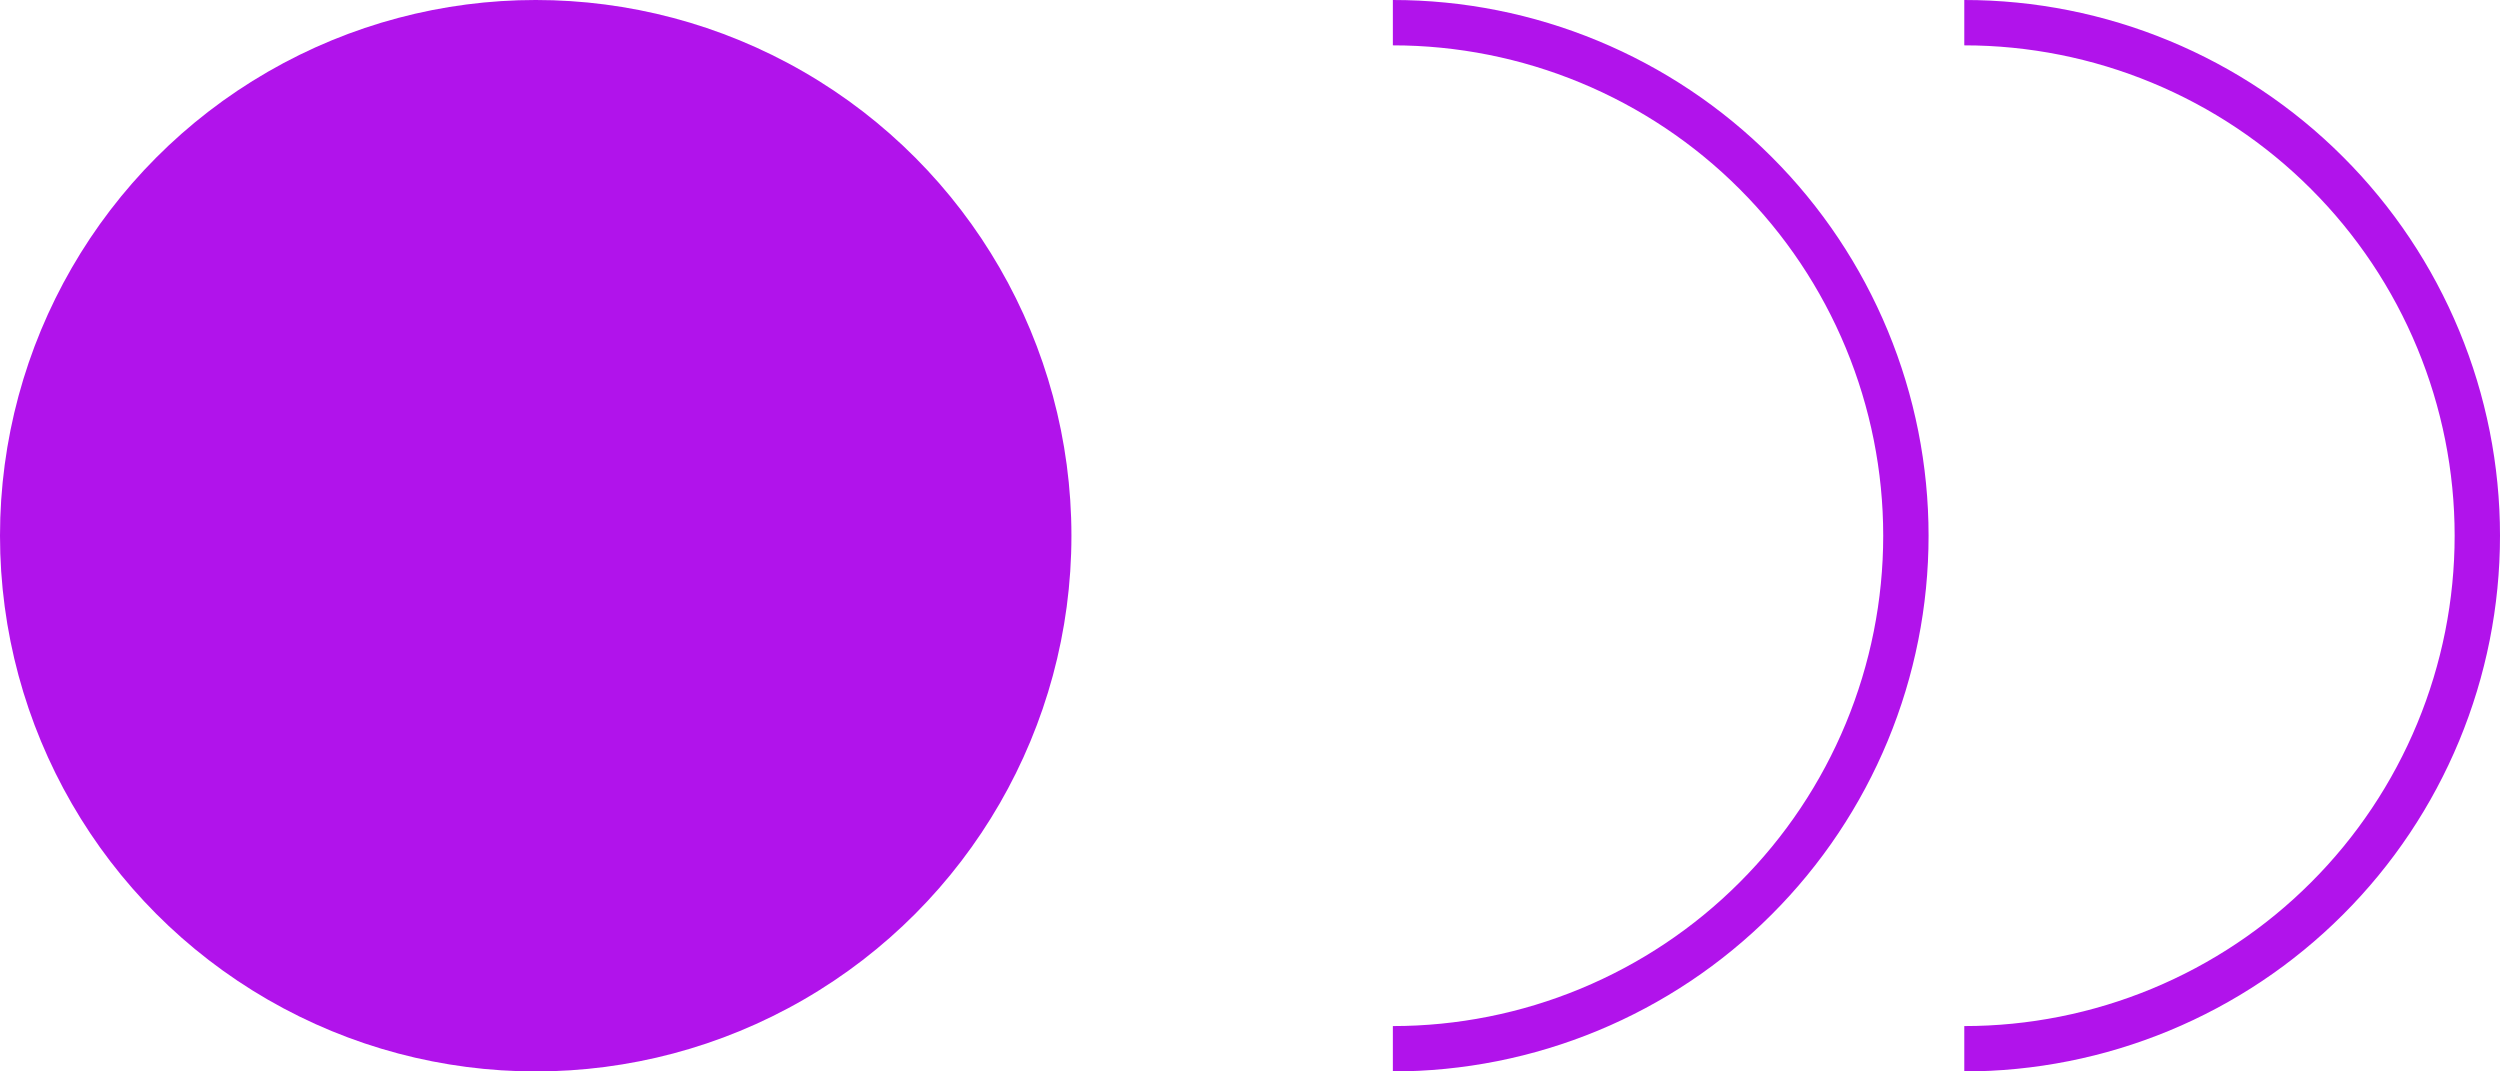
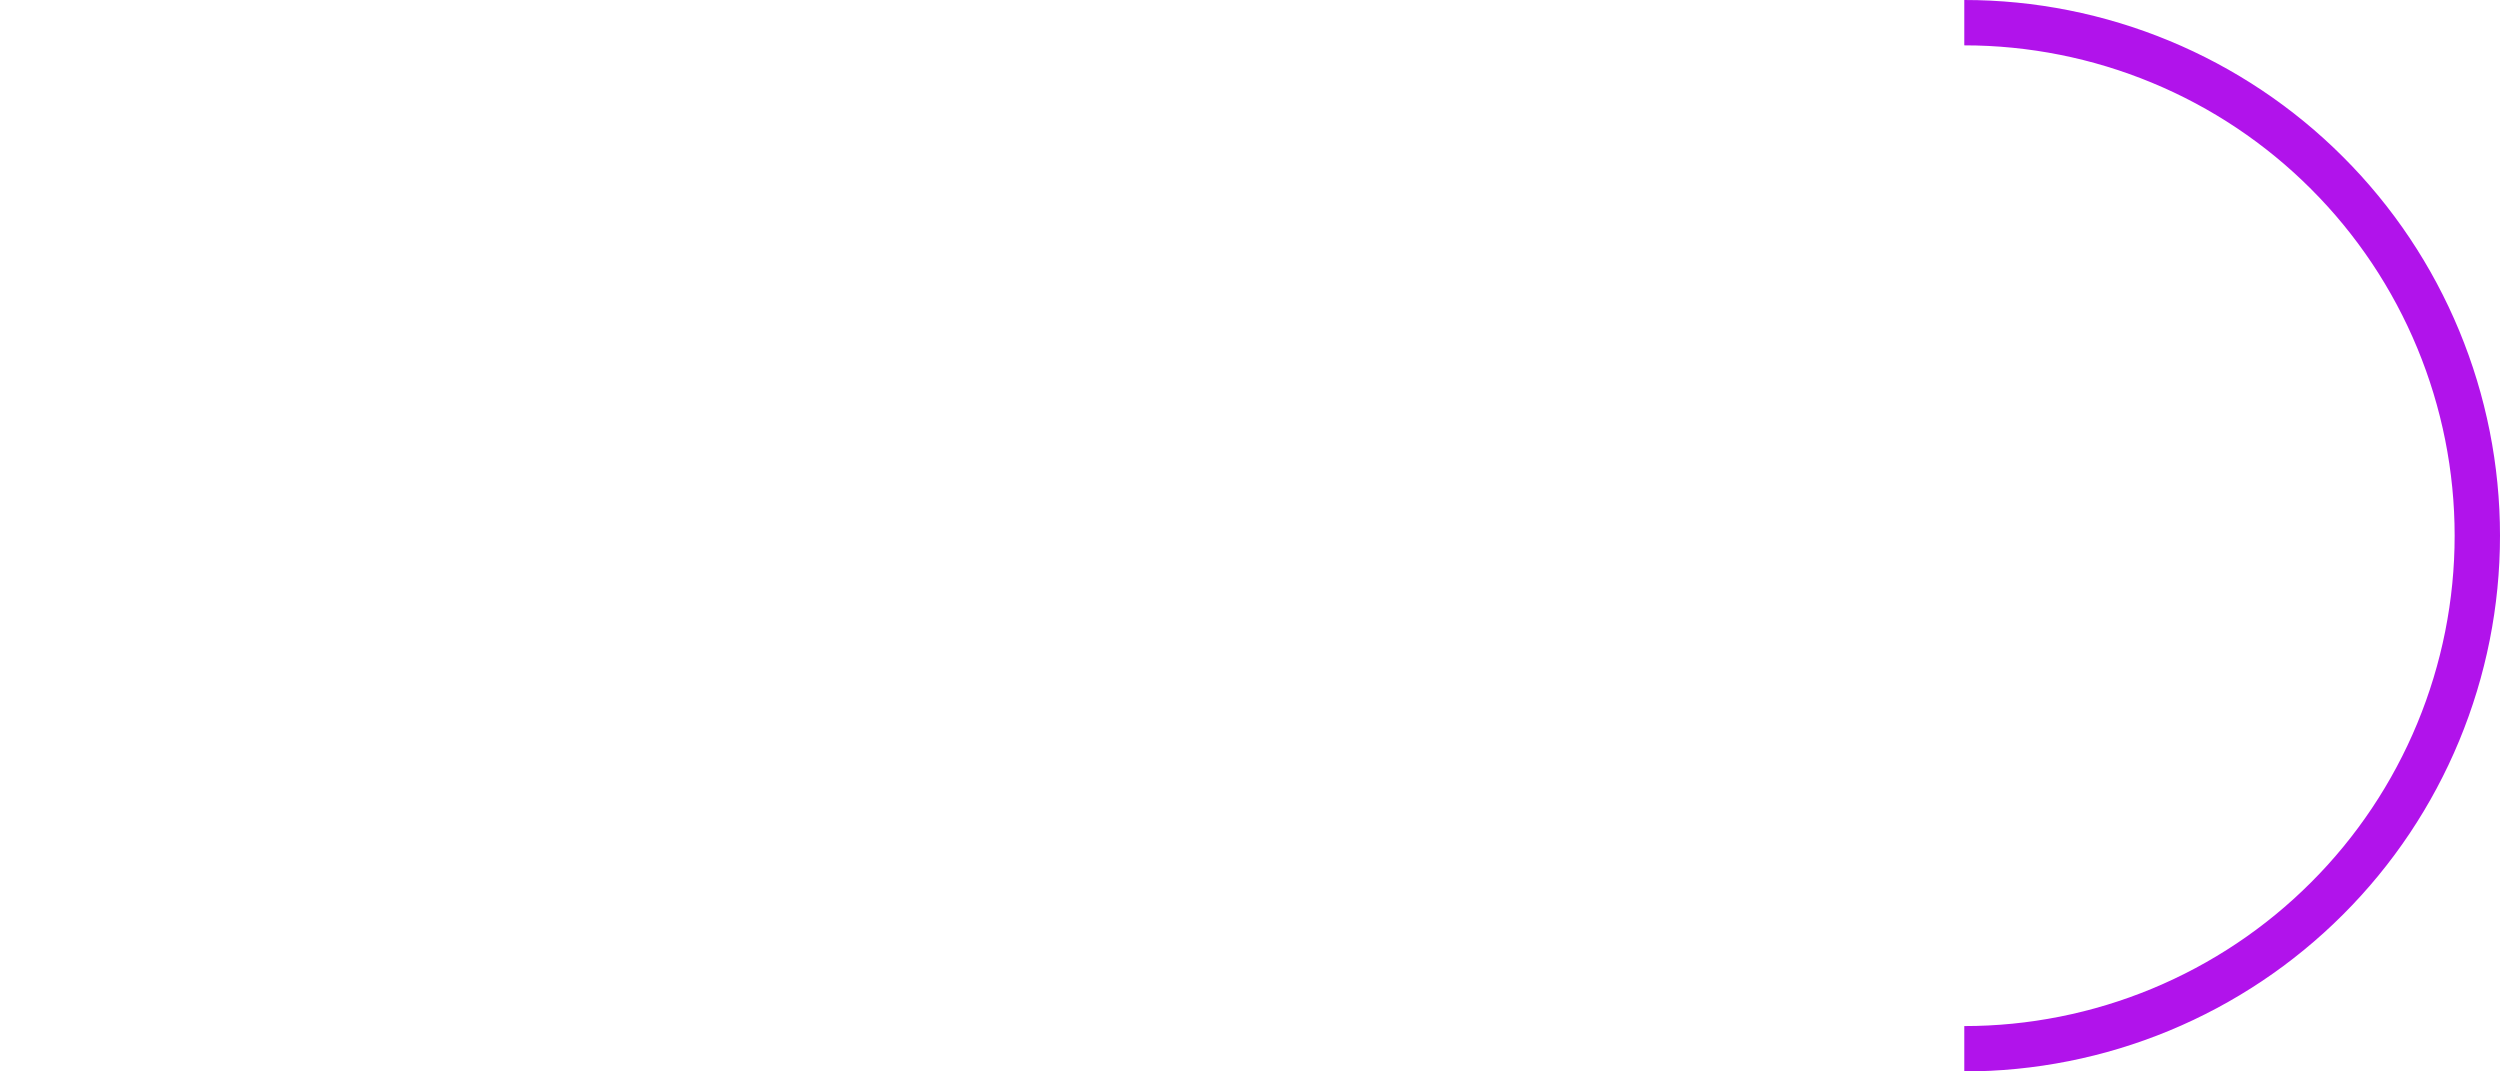
<svg xmlns="http://www.w3.org/2000/svg" width="35" height="15" viewBox="0 0 35 15" fill="none">
-   <circle cx="7.5" cy="7.5" r="7.5" fill="#B113EB" />
-   <path d="M19.5 -3.27835e-07C20.485 -3.70887e-07 21.46 0.194 22.37 0.571C23.28 0.948 24.107 1.5 24.803 2.197C25.5 2.893 26.052 3.72 26.429 4.63C26.806 5.54 27 6.515 27 7.5C27 8.485 26.806 9.46 26.429 10.37C26.052 11.28 25.5 12.107 24.803 12.803C24.107 13.5 23.28 14.052 22.37 14.429C21.46 14.806 20.485 15 19.5 15L19.5 14.365C20.401 14.365 21.294 14.187 22.127 13.842C22.96 13.497 23.717 12.992 24.354 12.354C24.992 11.717 25.497 10.96 25.842 10.127C26.187 9.294 26.365 8.402 26.365 7.5C26.365 6.598 26.187 5.706 25.842 4.873C25.497 4.04 24.992 3.283 24.354 2.646C23.717 2.008 22.96 1.503 22.127 1.158C21.294 0.813 20.401 0.635 19.5 0.635L19.5 -3.27835e-07Z" fill="#B113EB" />
  <path d="M27.5 -3.27835e-07C28.485 -3.70887e-07 29.46 0.194 30.37 0.571C31.28 0.948 32.107 1.5 32.803 2.197C33.5 2.893 34.052 3.72 34.429 4.63C34.806 5.54 35 6.515 35 7.5C35 8.485 34.806 9.46 34.429 10.37C34.052 11.28 33.5 12.107 32.803 12.803C32.107 13.5 31.28 14.052 30.37 14.429C29.46 14.806 28.485 15 27.5 15L27.5 14.365C28.401 14.365 29.294 14.187 30.127 13.842C30.96 13.497 31.717 12.992 32.354 12.354C32.992 11.717 33.497 10.96 33.842 10.127C34.187 9.294 34.365 8.402 34.365 7.5C34.365 6.598 34.187 5.706 33.842 4.873C33.497 4.04 32.992 3.283 32.354 2.646C31.717 2.008 30.96 1.503 30.127 1.158C29.294 0.813 28.401 0.635 27.5 0.635L27.5 -3.27835e-07Z" fill="#B113EB" />
</svg>